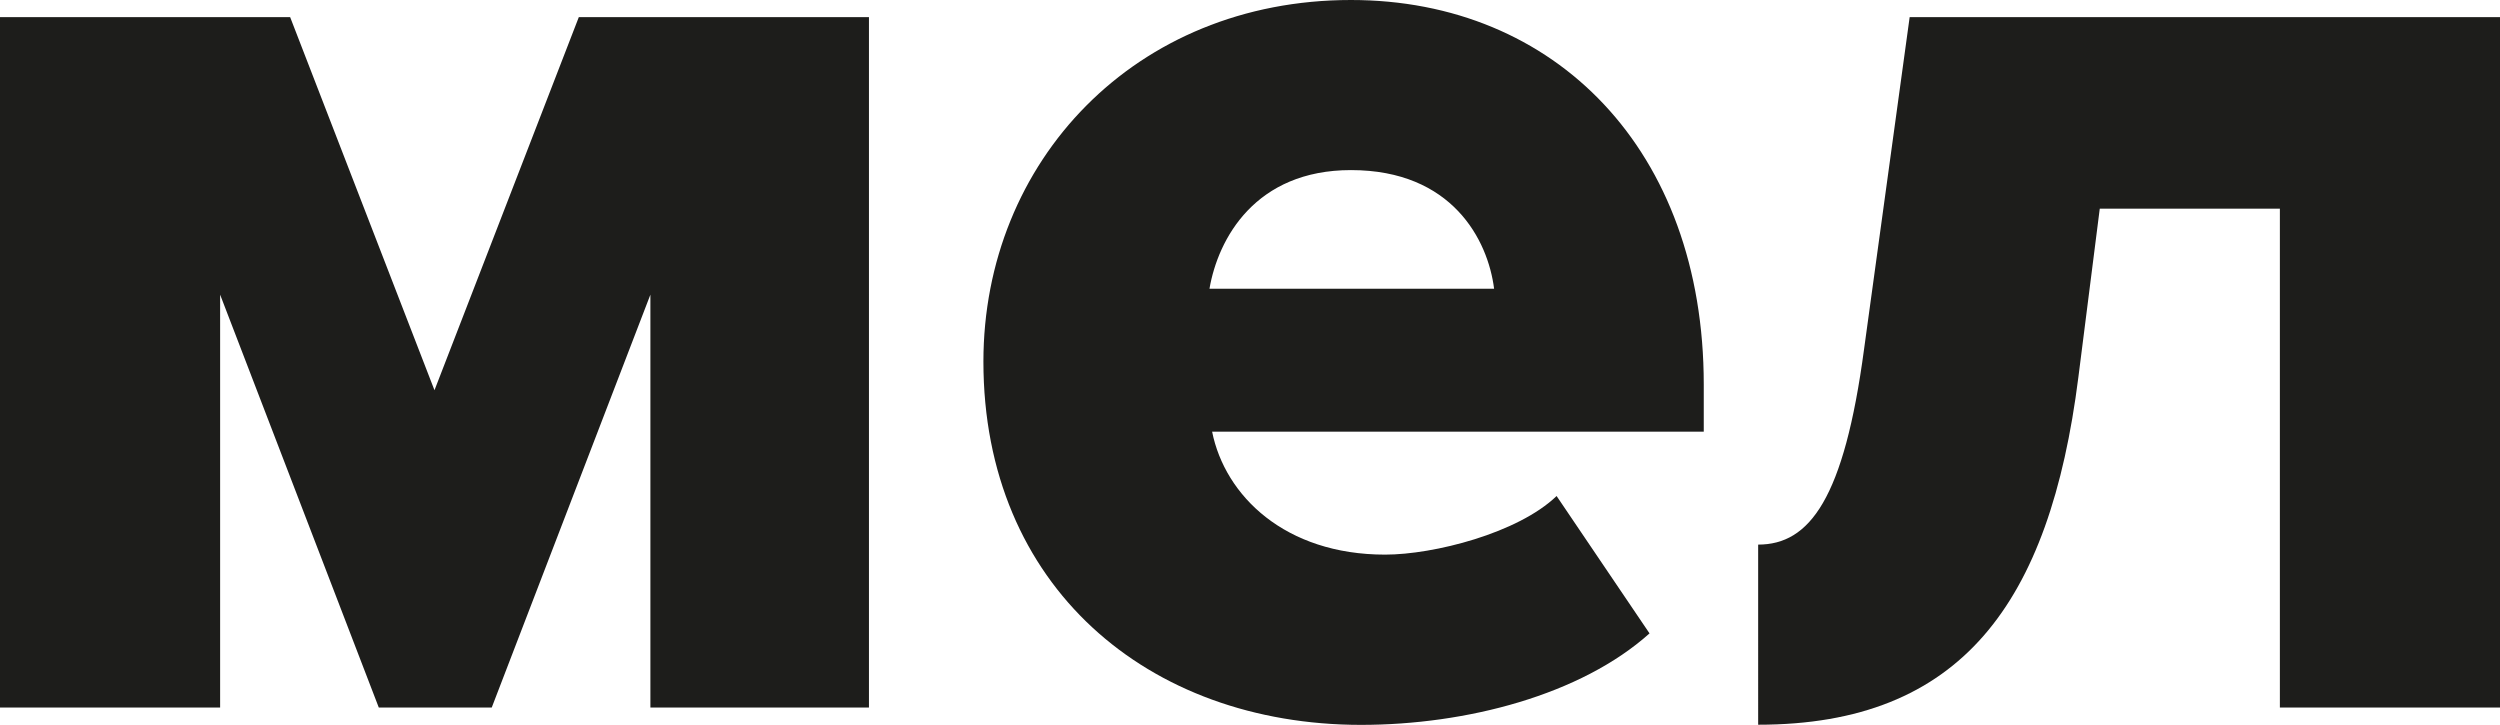
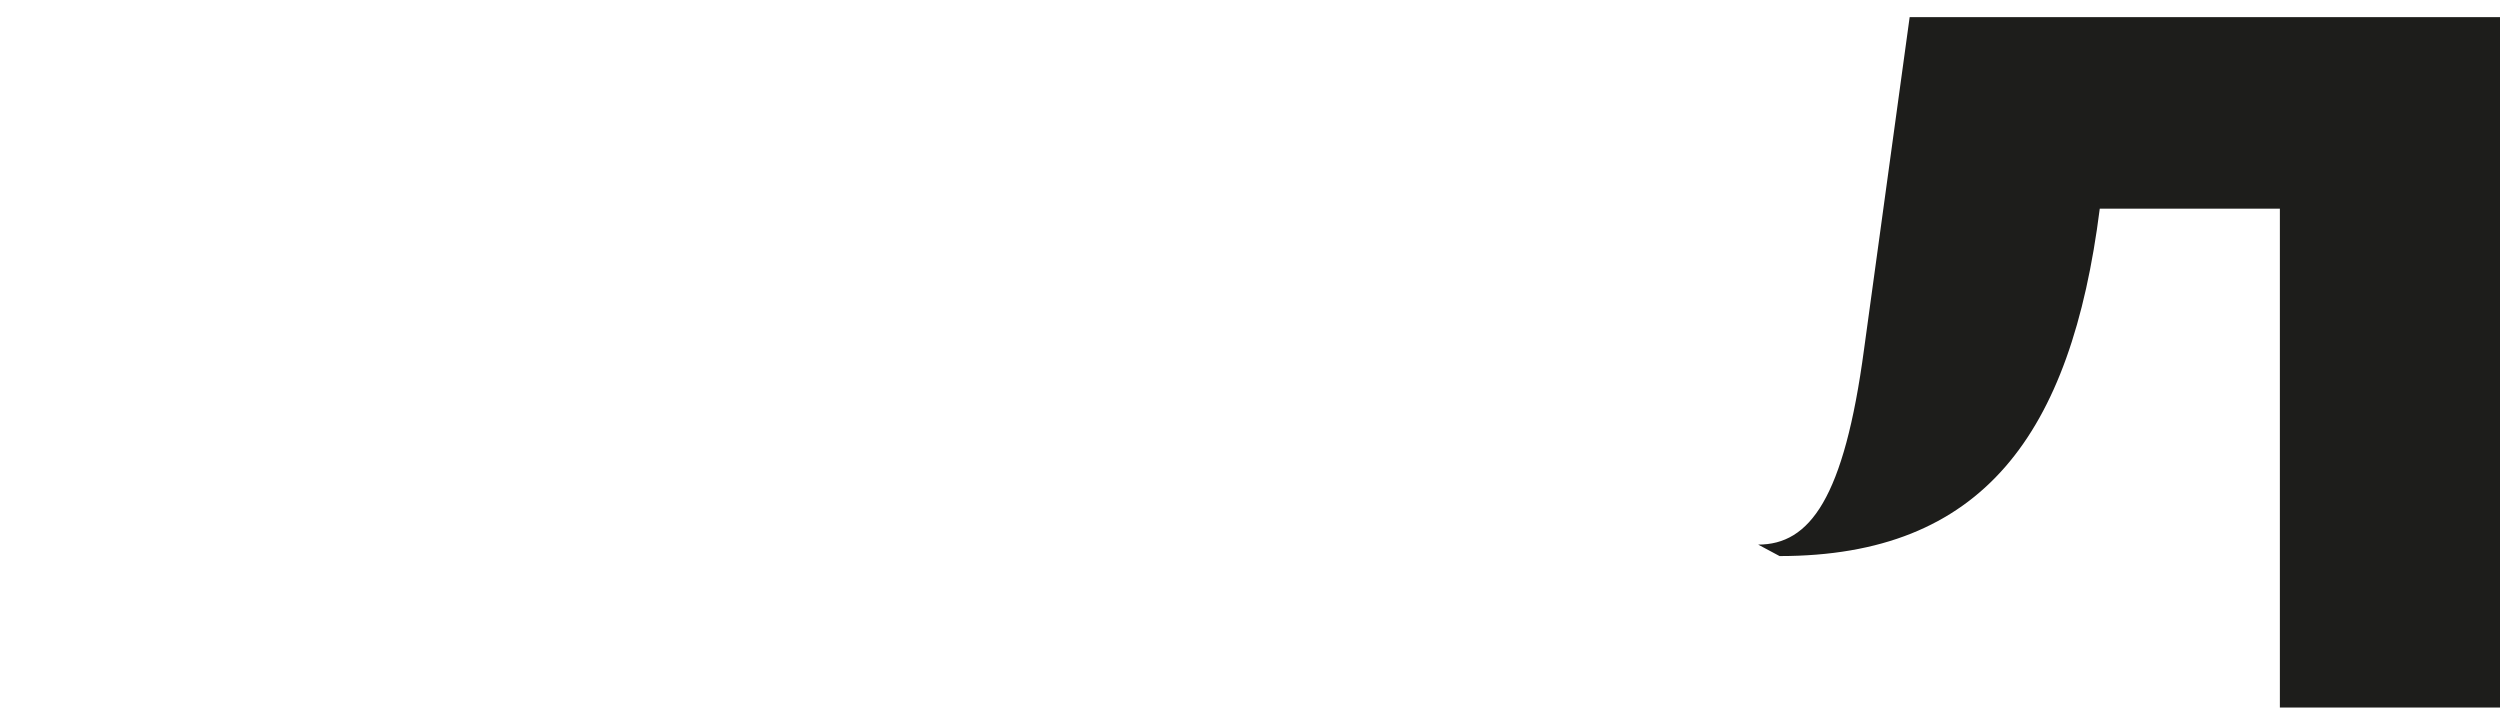
<svg xmlns="http://www.w3.org/2000/svg" viewBox="0 0 623.62 180.78">
  <defs>
    <style>.cls-1{fill:#1d1d1b;}</style>
  </defs>
  <g id="Слой_2" data-name="Слой 2">
    <g id="Layer_1" data-name="Layer 1">
-       <path class="cls-1" d="M162.24,176.5v-103L122.66,176.5H94.49l-39.58-103V176.5H0V4.28H72.38l36,93.06,36-93.06h72.38V176.5Z" />
-       <path class="cls-1" d="M245.31,90.21C245.31,40.29,283.11,0,337,0,387.94,0,425,37.44,425,95.92v11.76H302.36c3.21,16,18.19,30.67,43.15,30.67,12.12,0,33.16-5.35,42.78-14.62L411.47,158c-17.11,15.33-45.64,22.82-72,22.82C286.32,180.78,245.31,146.19,245.31,90.21ZM337,42.43c-23.89,0-33.16,17.12-35.3,29.6h71C371.18,59.9,362.26,42.43,337,42.43Z" />
-       <path class="cls-1" d="M438.57,135.85C451.4,135.85,460,124.44,465,87L476.36,4.28H623.62V176.5H568.71V52.06H523.78l-5.34,42.07c-7.14,56.34-29.24,86.65-79.87,86.65Z" />
+       <path class="cls-1" d="M438.57,135.85C451.4,135.85,460,124.44,465,87L476.36,4.28H623.62V176.5H568.71V52.06H523.78c-7.14,56.34-29.24,86.65-79.87,86.65Z" />
    </g>
  </g>
</svg>